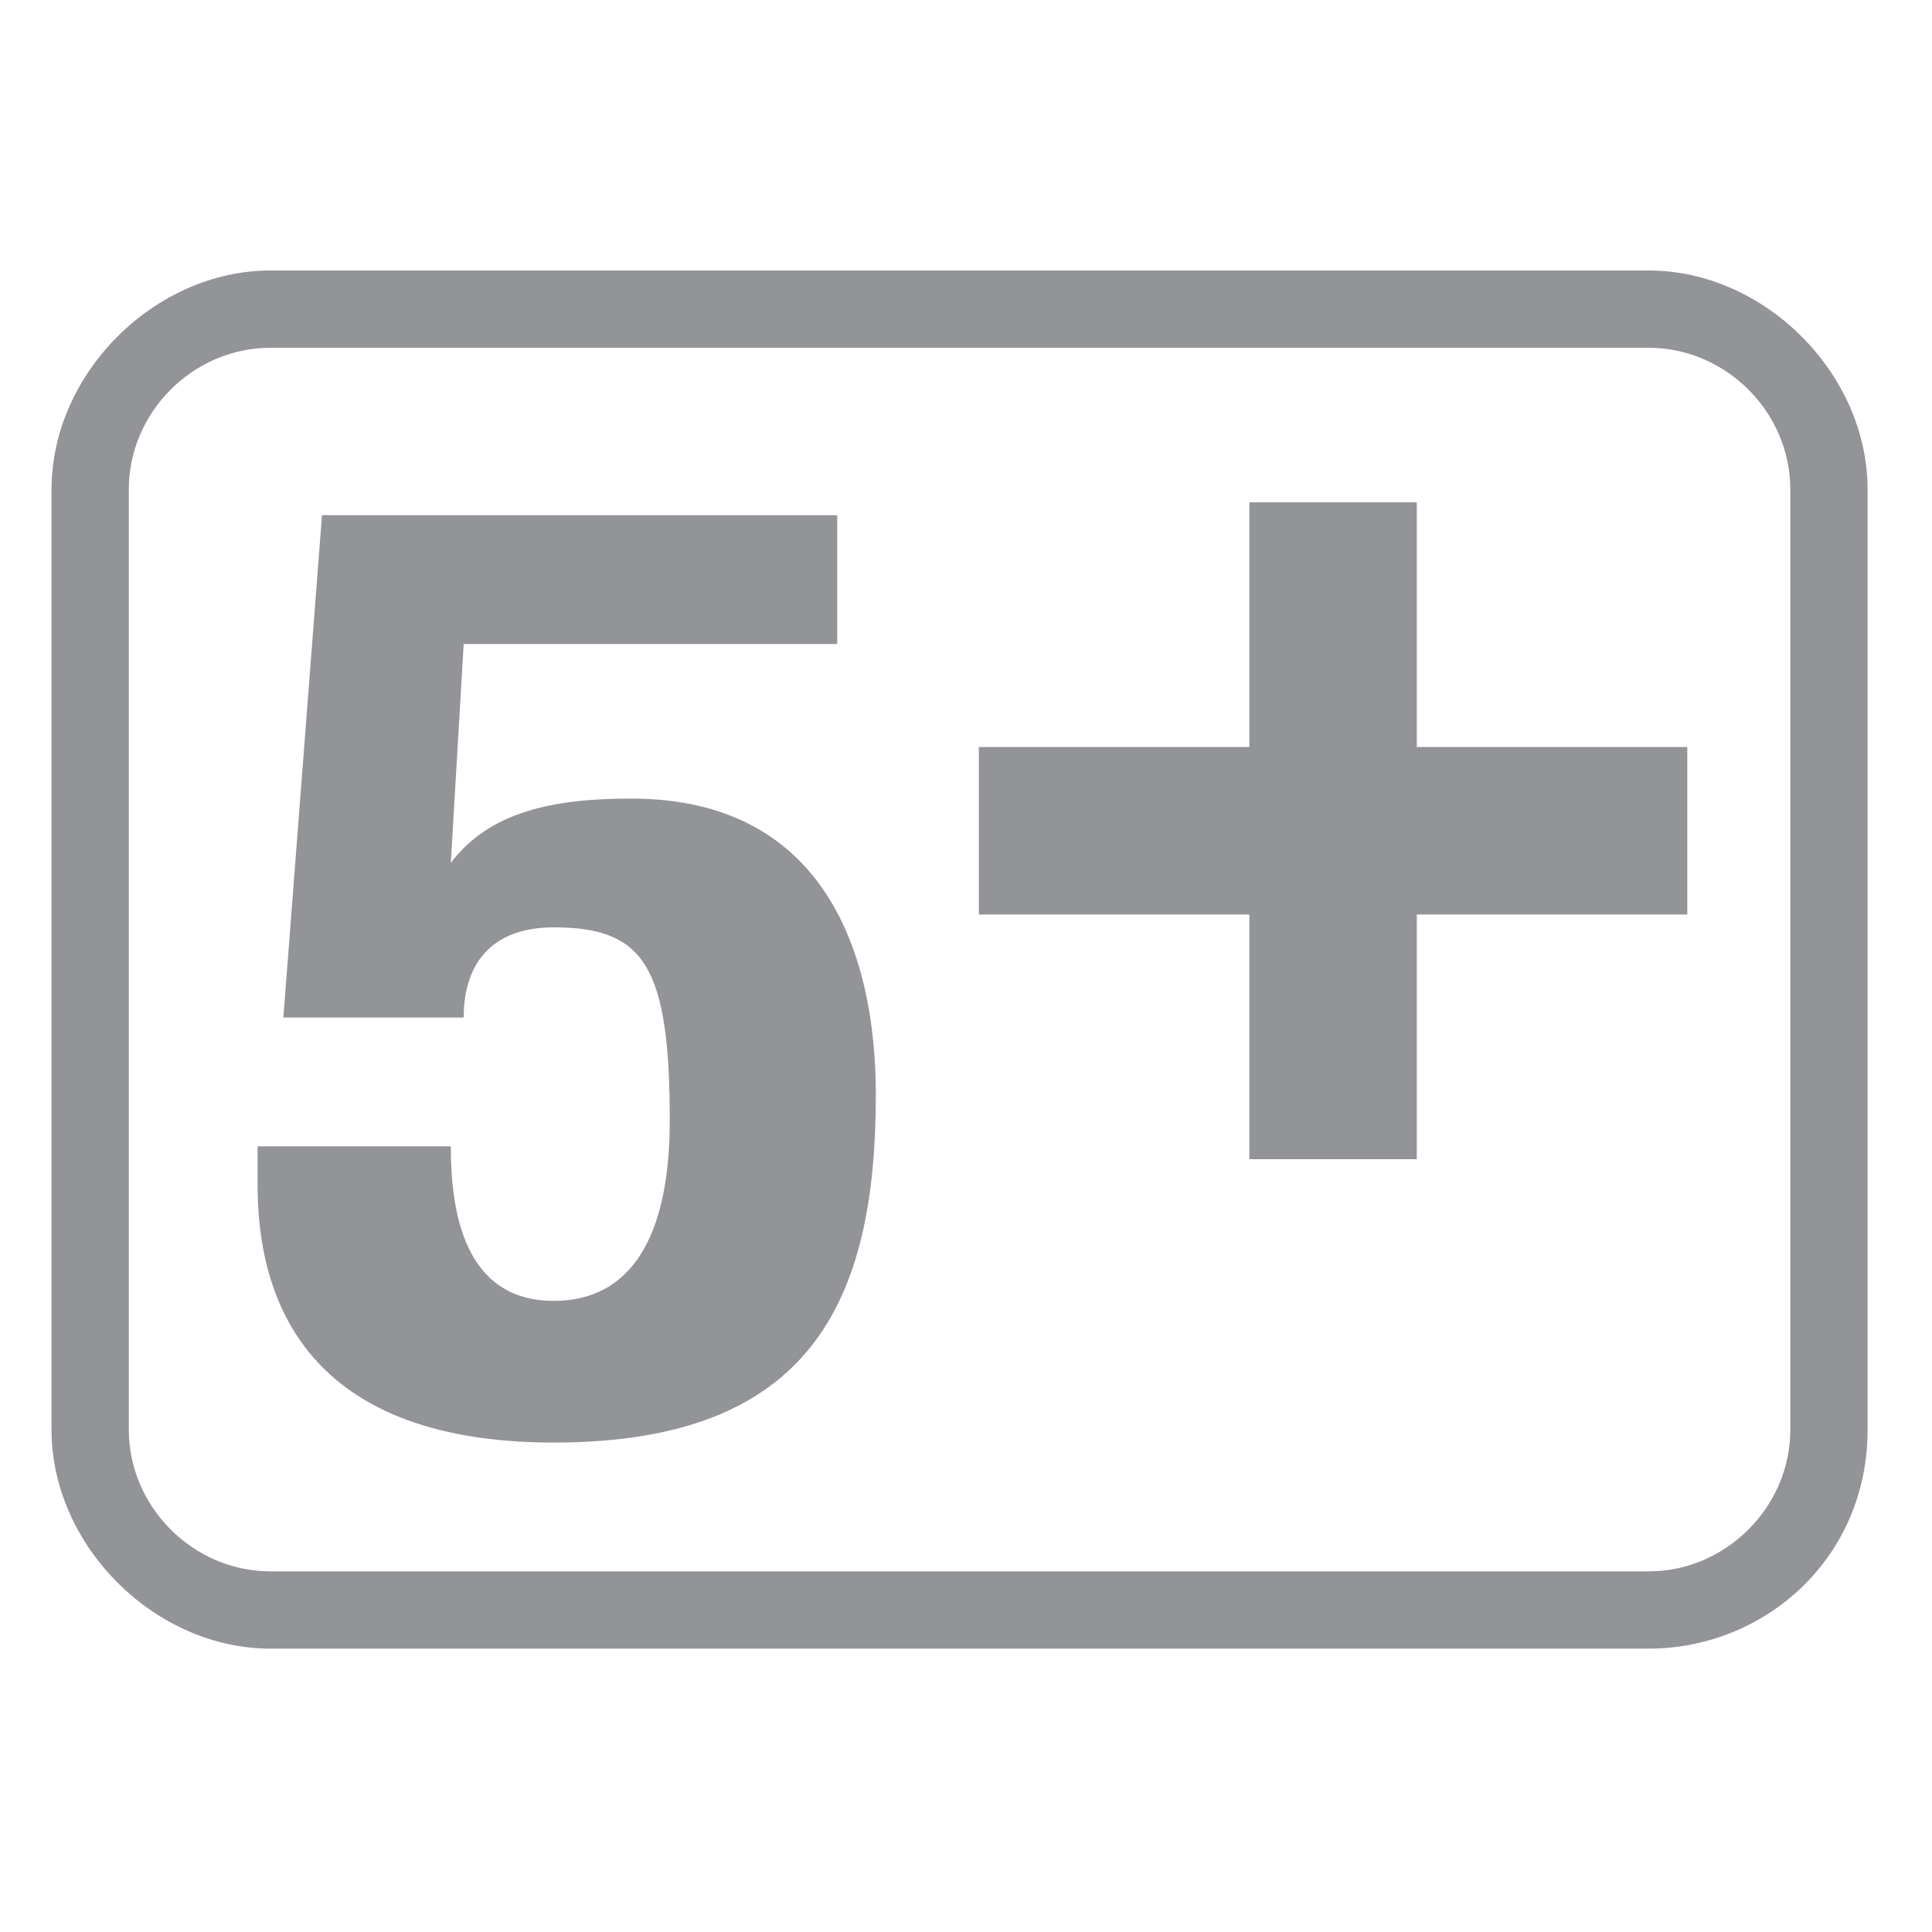
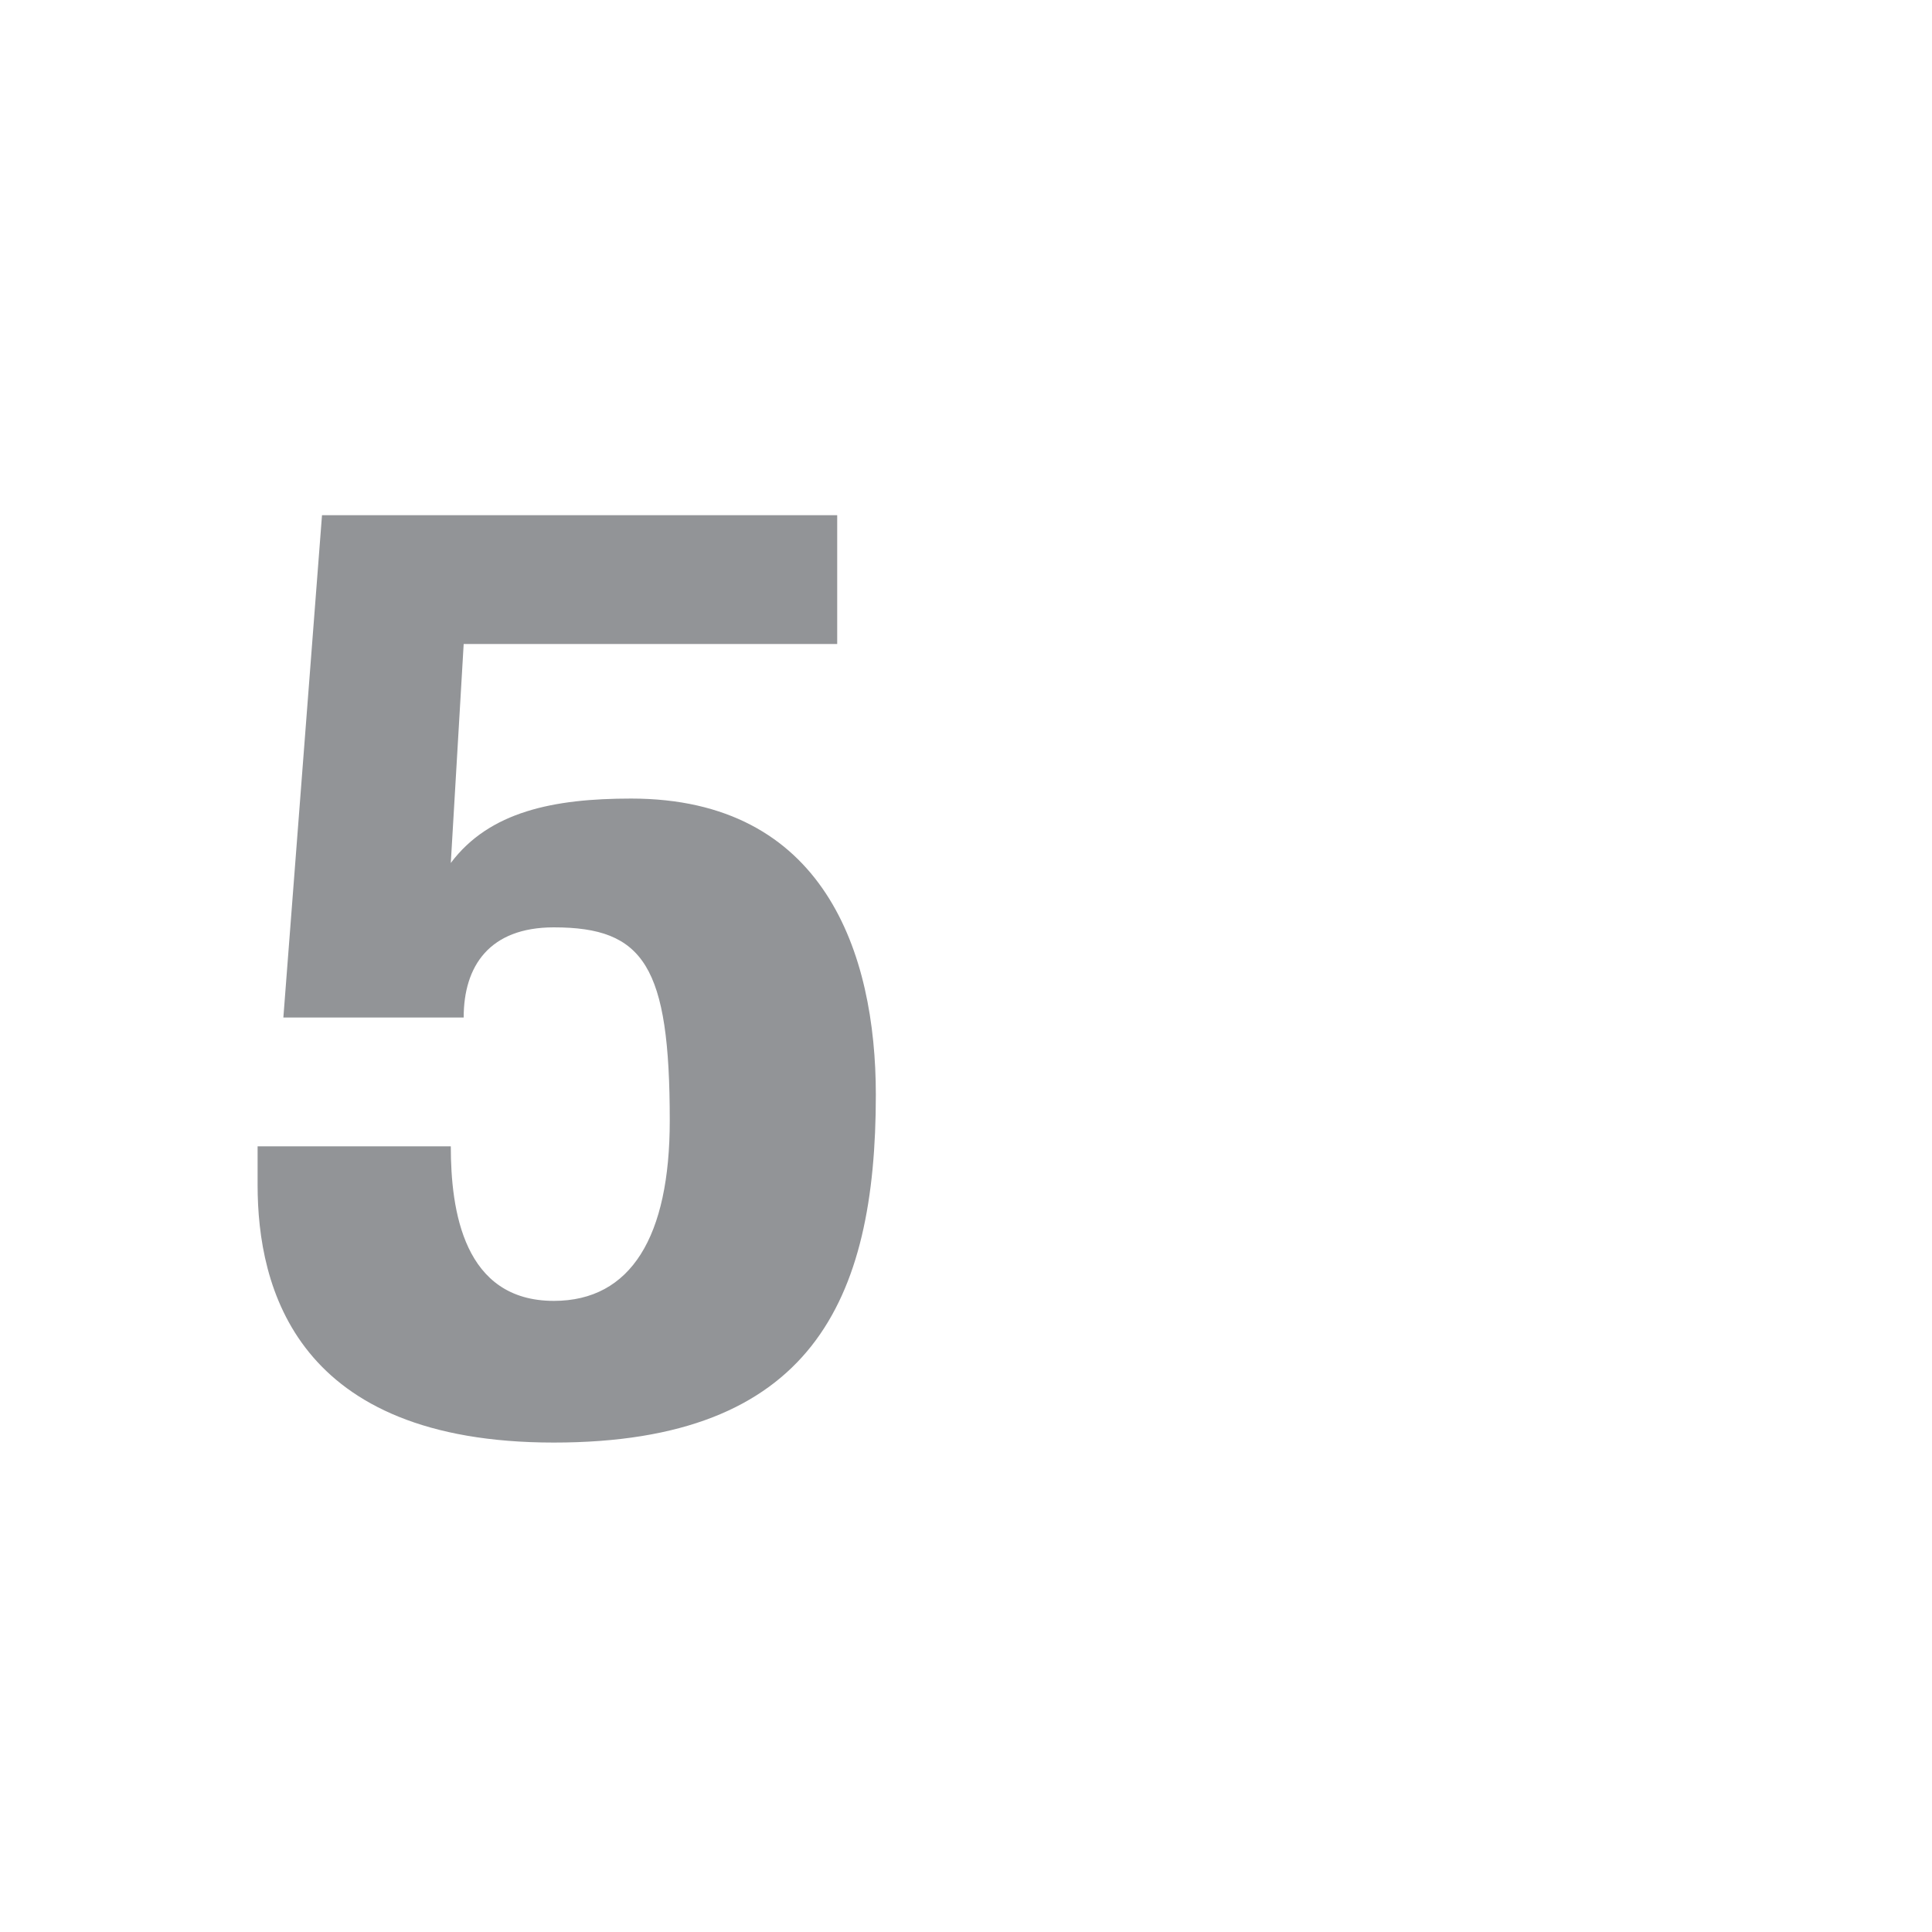
<svg xmlns="http://www.w3.org/2000/svg" version="1.1" id="Layer_1" x="0px" y="0px" viewBox="0 0 15 15" style="enable-background:new 0 0 15 15;" xml:space="preserve">
  <style type="text/css">
	.st0{fill:#929497;}
</style>
  <desc>Created with Sketch.</desc>
  <g>
    <g>
      <g>
        <path class="st0" d="M6.5,5H3.6L3.5,6.7h0c0.3-0.4,0.8-0.5,1.4-0.5c1.5,0,1.9,1.2,1.9,2.3c0,1.6-0.5,2.7-2.5,2.7     c-2,0-2.3-1.2-2.3-2V8.9h1.5c0,0.5,0.1,1.2,0.8,1.2c0.6,0,0.9-0.5,0.9-1.4c0-1.2-0.2-1.5-0.9-1.5c-0.5,0-0.7,0.3-0.7,0.7H2.2     l0.3-3.9h4V5z" />
-         <path class="st0" d="M9.7,7.1H7.6V5.8h2.1V3.9H11v1.9h2.1v1.3H11V9H9.7V7.1z" />
      </g>
    </g>
-     <path class="st0" d="M12.8,12.8H2.1c-0.9,0-1.7-0.8-1.7-1.7V3.8c0-0.9,0.8-1.7,1.7-1.7h10.7c0.9,0,1.7,0.8,1.7,1.7v7.3   C14.5,12.1,13.7,12.8,12.8,12.8z M2.1,2.7C1.5,2.7,1,3.2,1,3.8v7.3c0,0.6,0.5,1.1,1.1,1.1h10.7c0.6,0,1.1-0.5,1.1-1.1V3.8   c0-0.6-0.5-1.1-1.1-1.1H2.1z" />
  </g>
</svg>